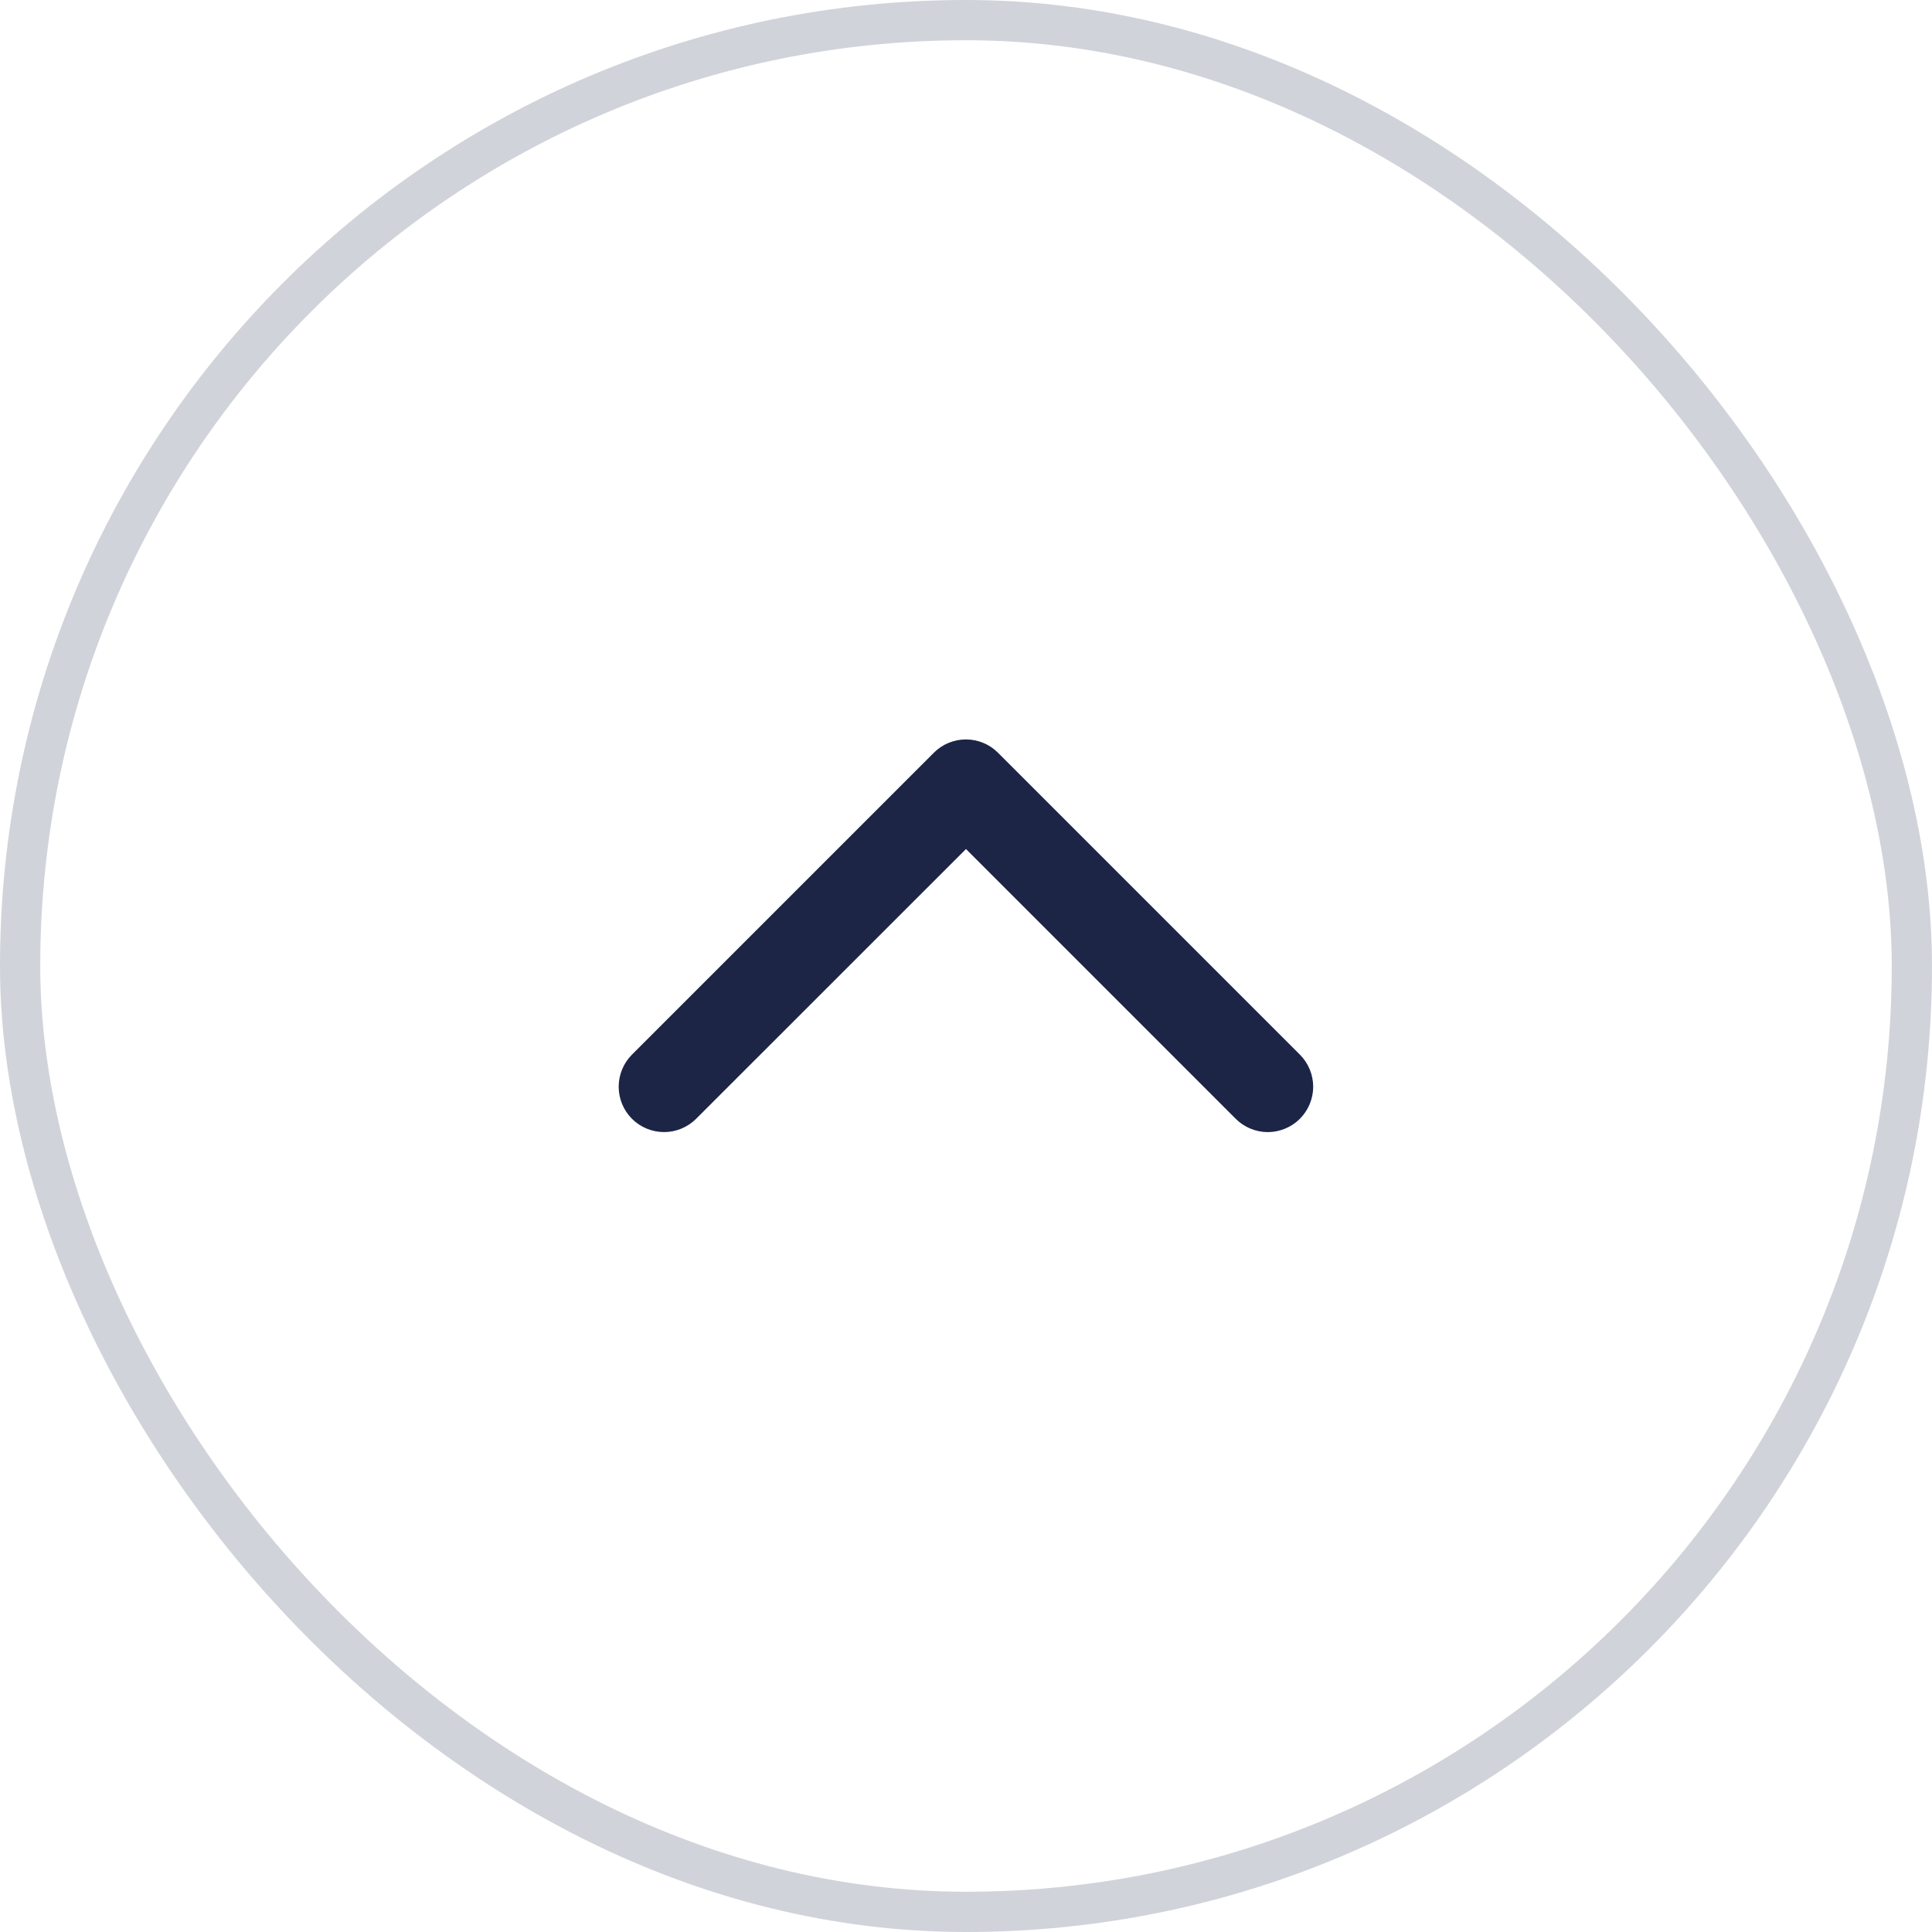
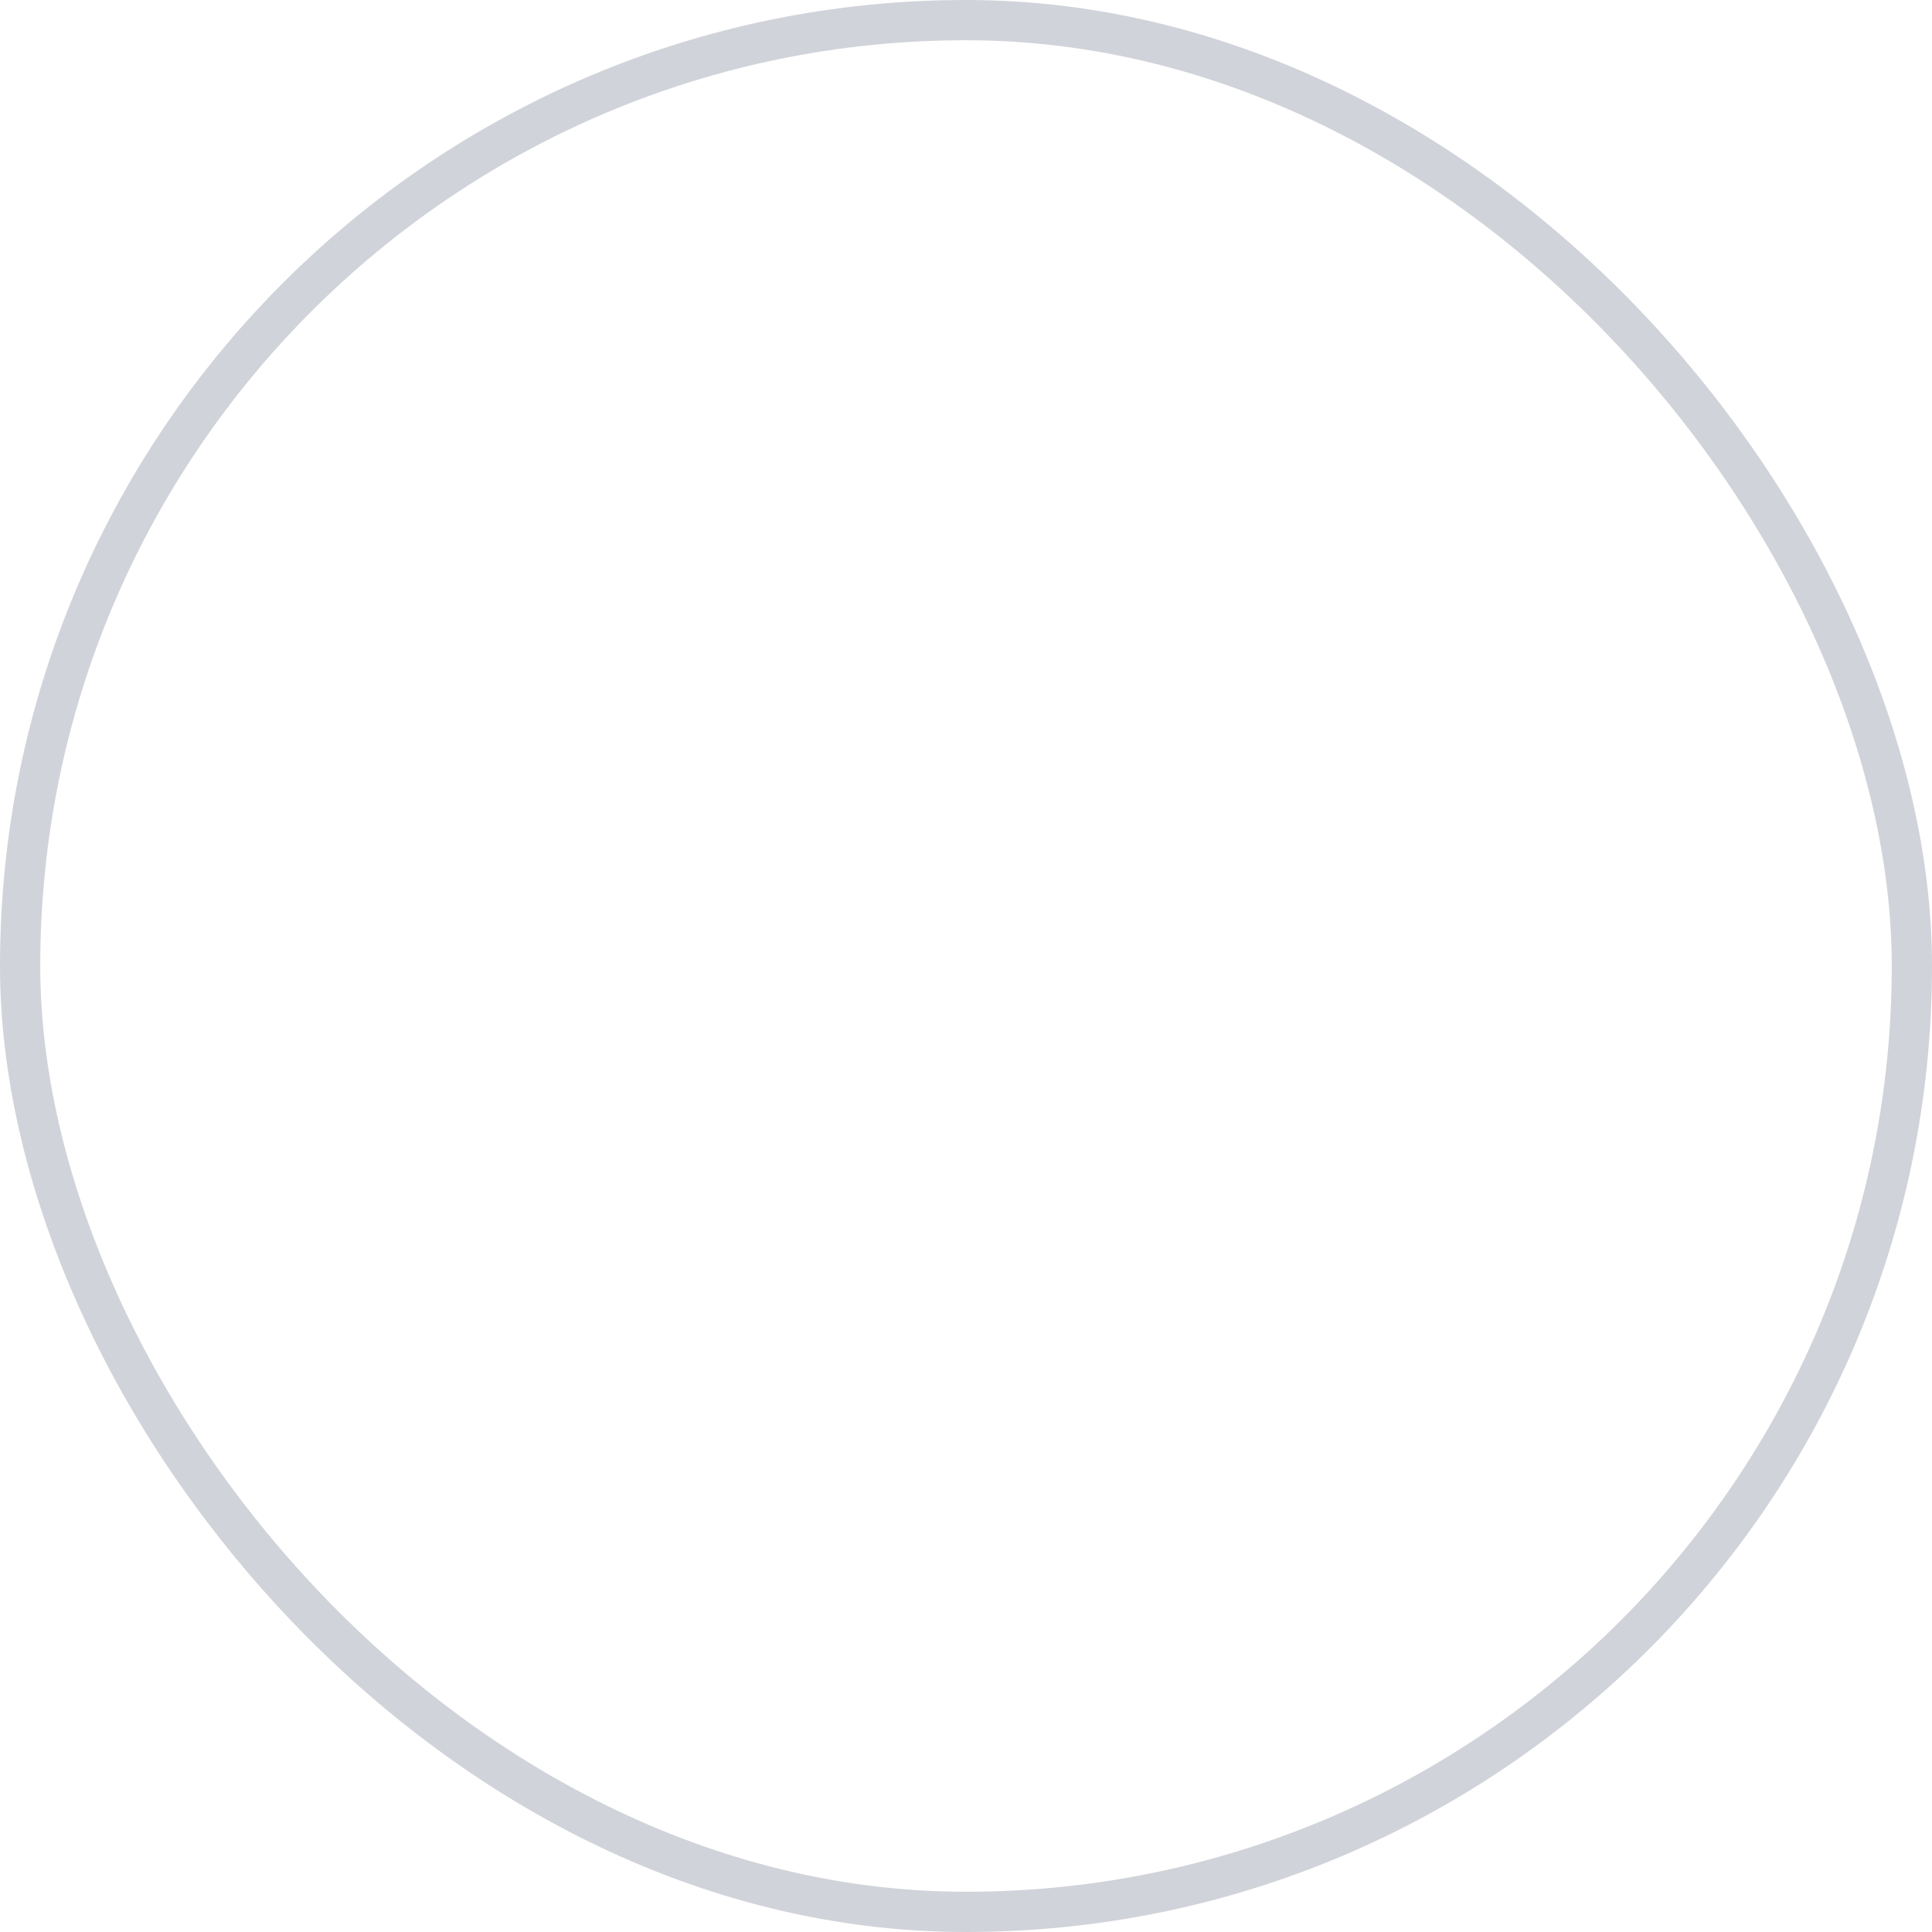
<svg xmlns="http://www.w3.org/2000/svg" width="48" height="48" viewBox="0 0 48 48" fill="none">
  <rect x="0.5" y="0.5" width="47" height="47" rx="23.5" stroke="#1C2546" stroke-opacity="0.2" />
-   <path d="M23.998 18.418C24.14 18.418 24.28 18.446 24.411 18.5C24.51 18.541 24.602 18.596 24.684 18.664L24.762 18.735L32.262 26.235C32.362 26.335 32.442 26.454 32.496 26.585C32.55 26.716 32.579 26.857 32.579 26.999C32.579 27.141 32.55 27.281 32.496 27.412C32.455 27.51 32.4 27.602 32.333 27.684L32.262 27.763C32.162 27.863 32.042 27.943 31.911 27.997C31.78 28.051 31.64 28.08 31.498 28.08C31.356 28.08 31.216 28.051 31.085 27.997C30.954 27.943 30.834 27.863 30.734 27.763L23.999 21.027L23.966 21.061L17.262 27.763C17.059 27.965 16.785 28.079 16.498 28.079C16.212 28.079 15.937 27.965 15.734 27.763C15.532 27.56 15.418 27.285 15.418 26.999C15.418 26.713 15.532 26.438 15.734 26.235L23.234 18.735C23.334 18.635 23.454 18.554 23.585 18.5C23.716 18.446 23.856 18.418 23.998 18.418Z" fill="#1C2546" stroke="#1C2546" stroke-width="0.094" />
</svg>